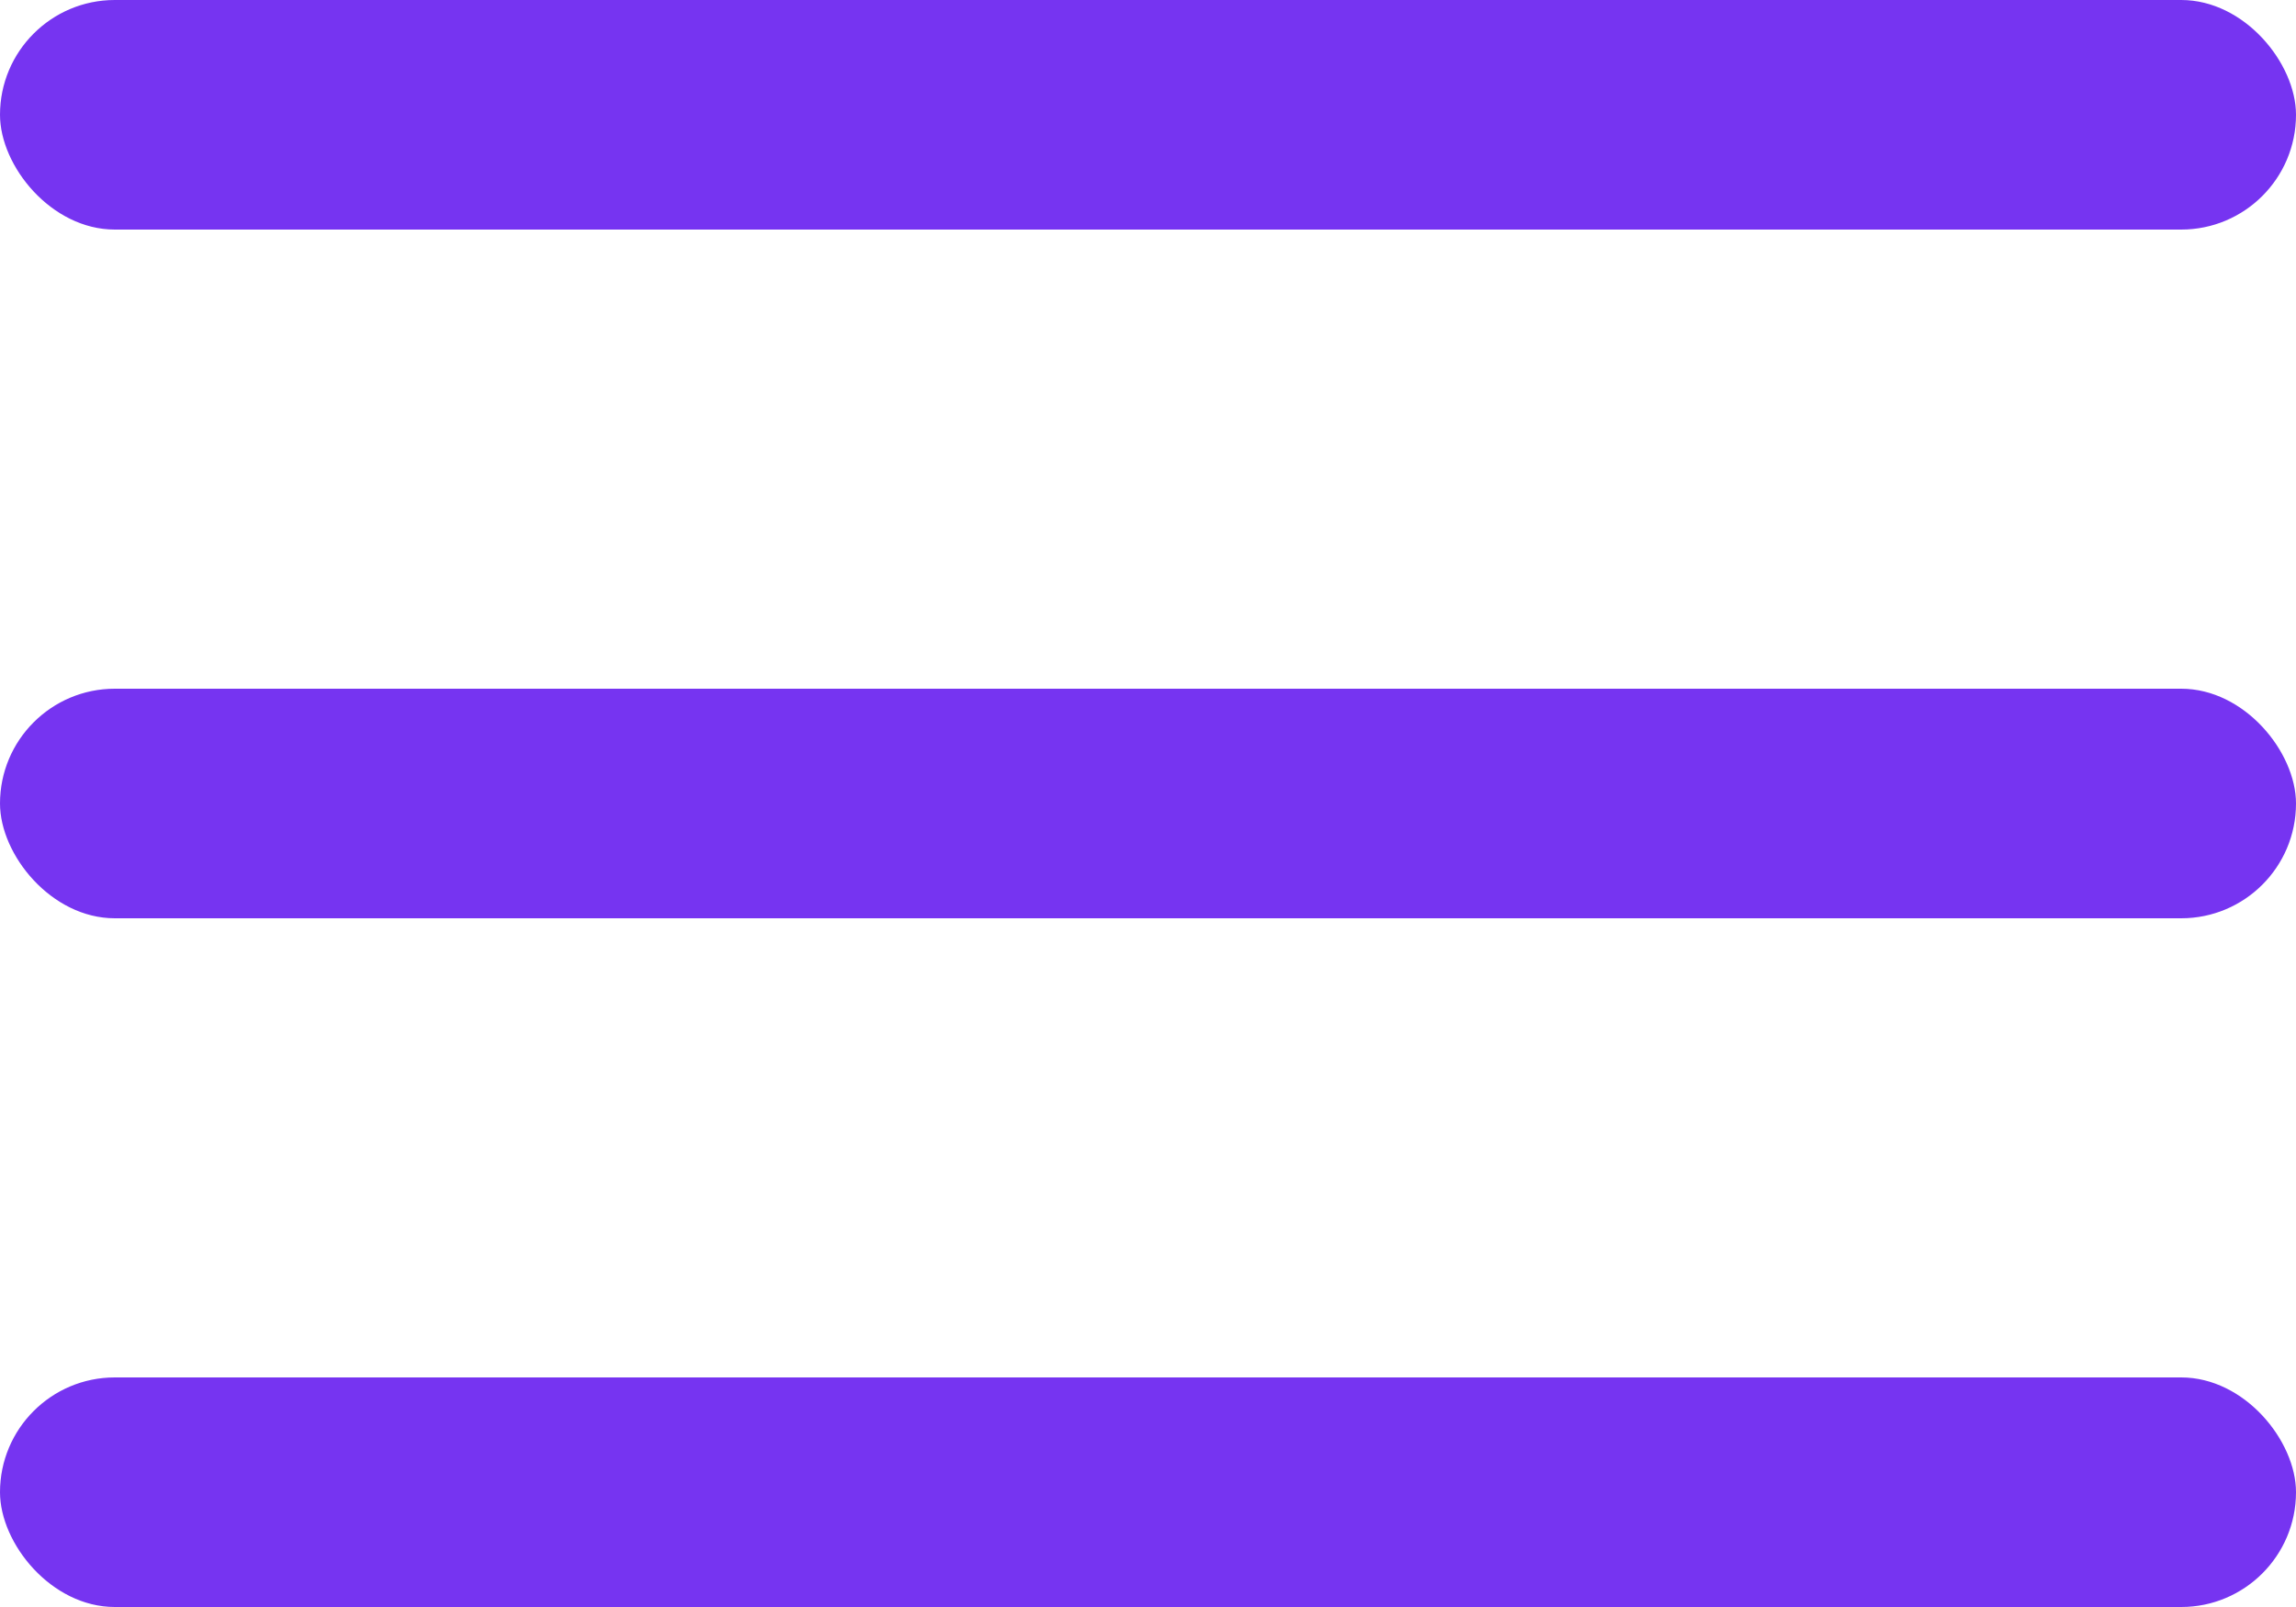
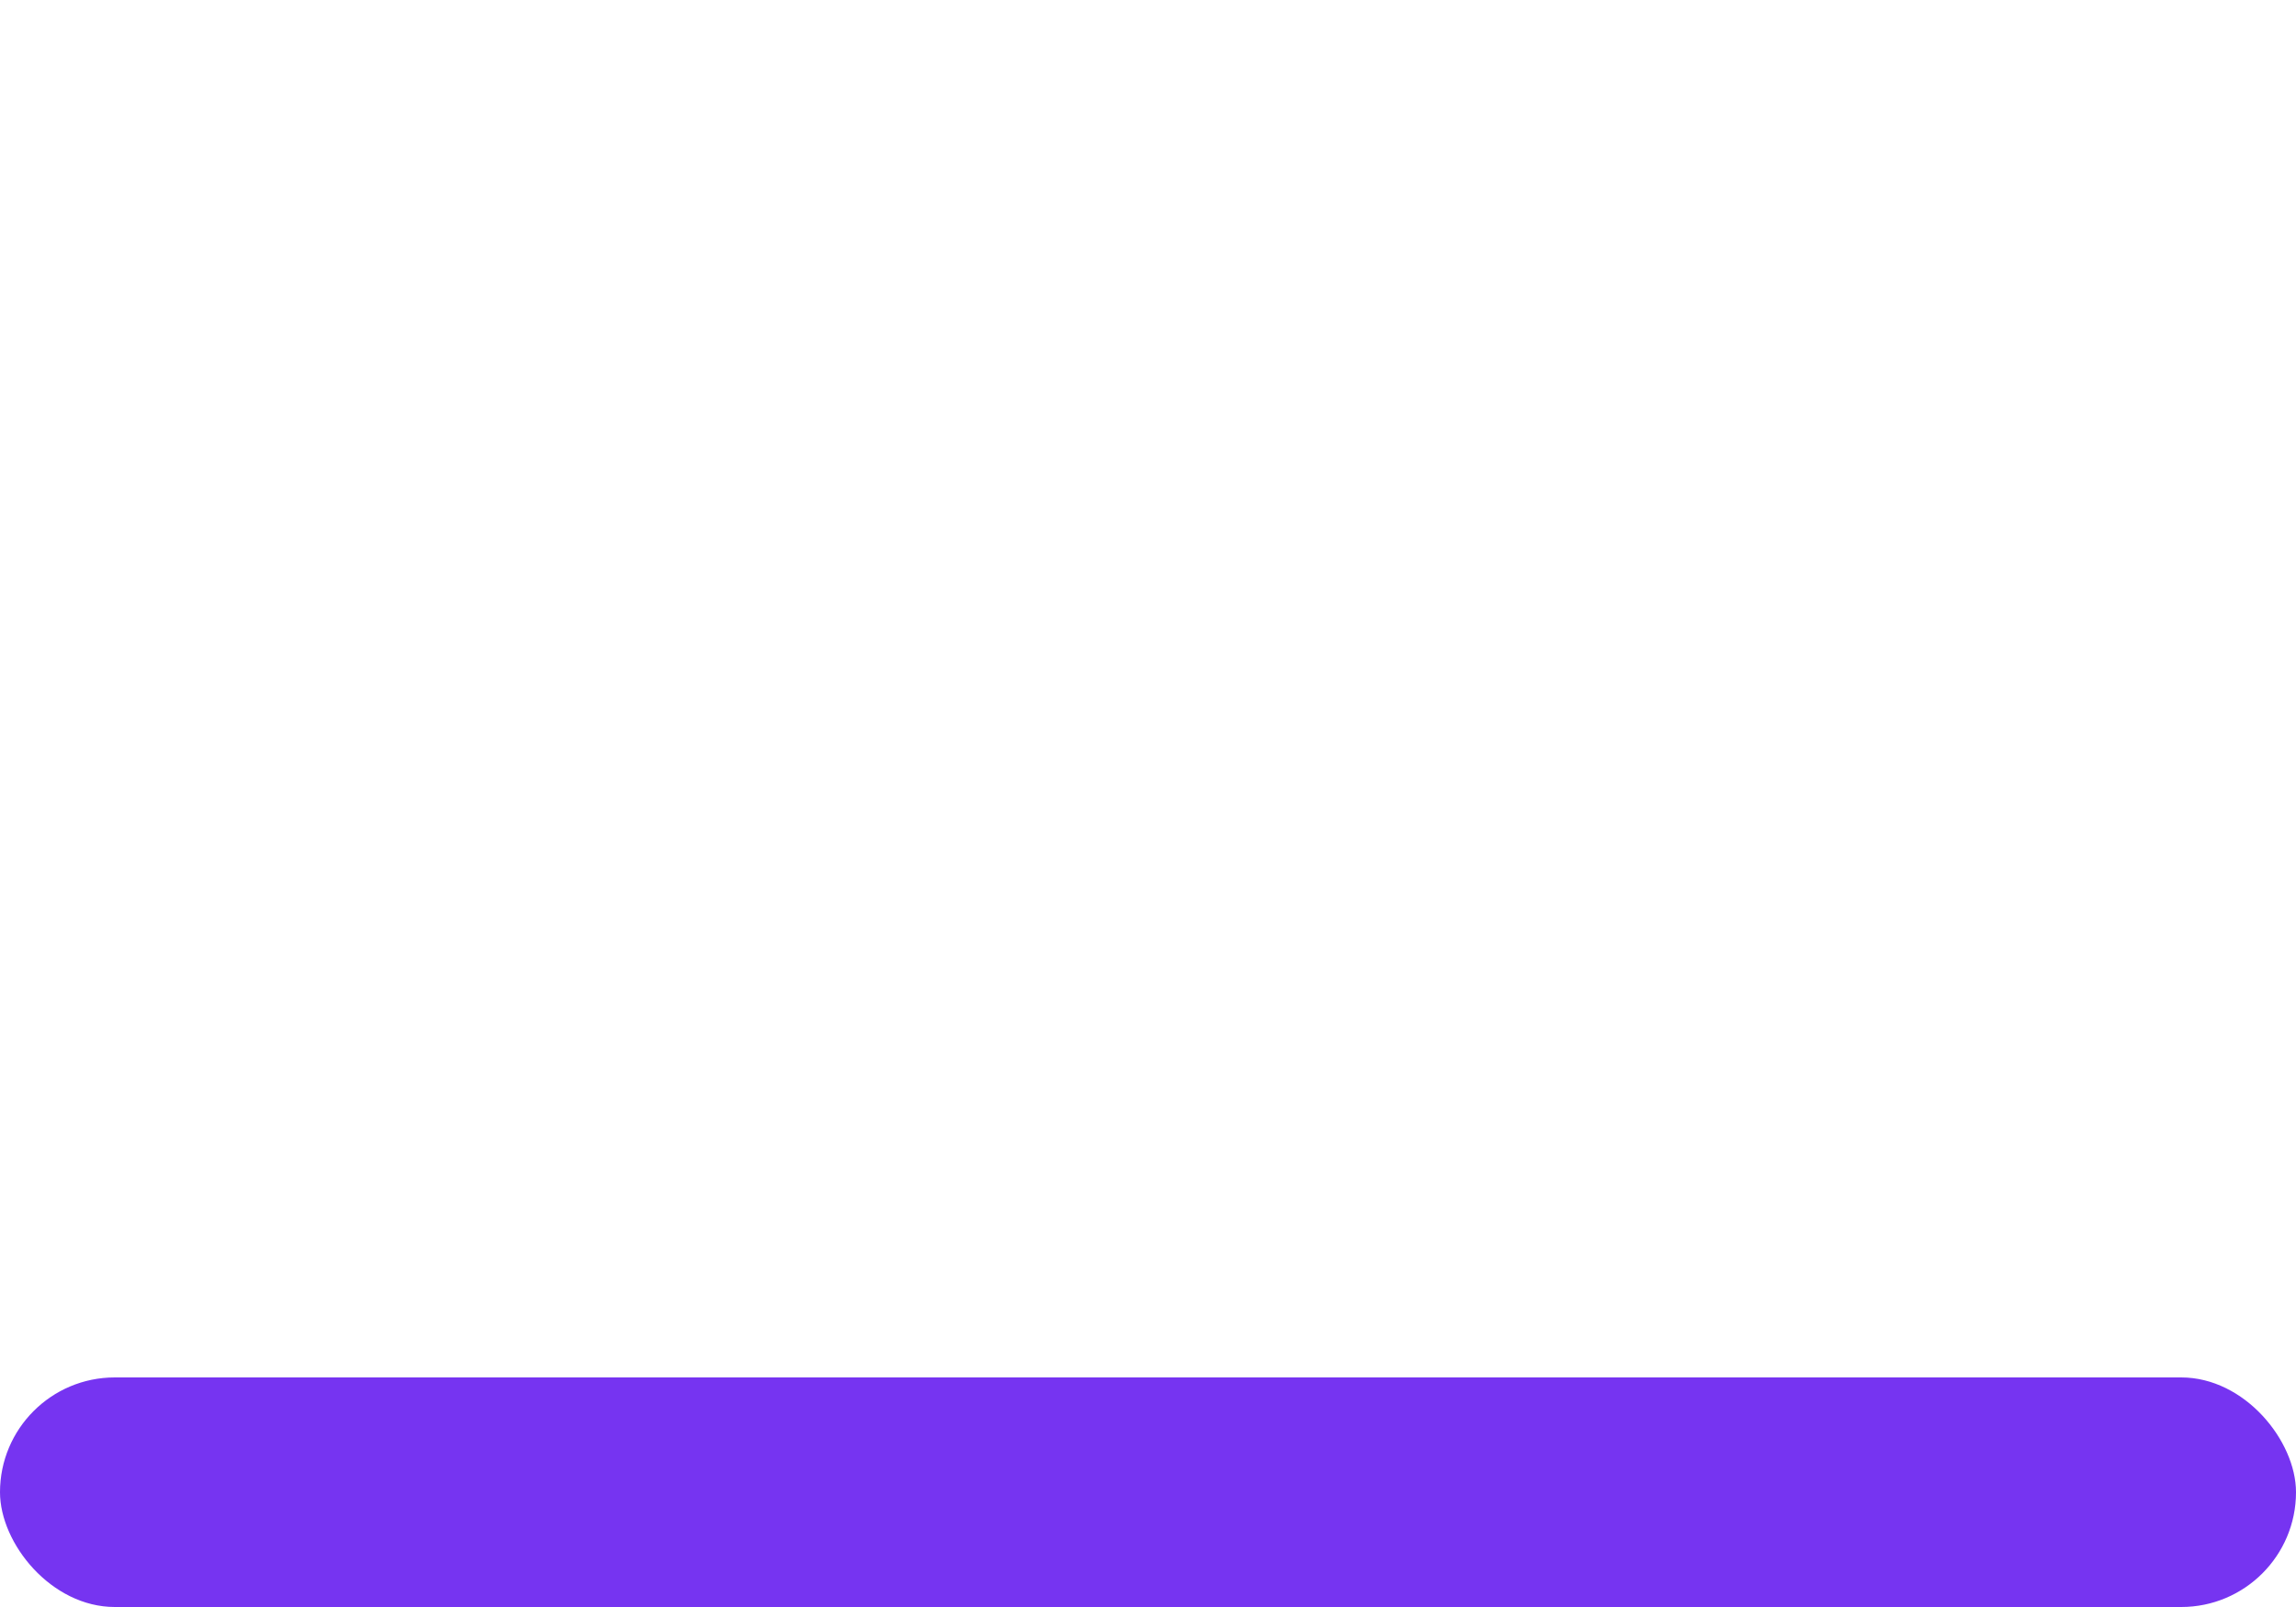
<svg xmlns="http://www.w3.org/2000/svg" width="20" height="14" viewBox="0 0 20 14" fill="none">
-   <rect width="20" height="2" rx="1" fill="#7634F1" />
-   <rect y="6" width="20" height="2" rx="1" fill="#7634F1" />
  <rect y="12" width="20" height="2" rx="1" fill="#7634F1" />
</svg>